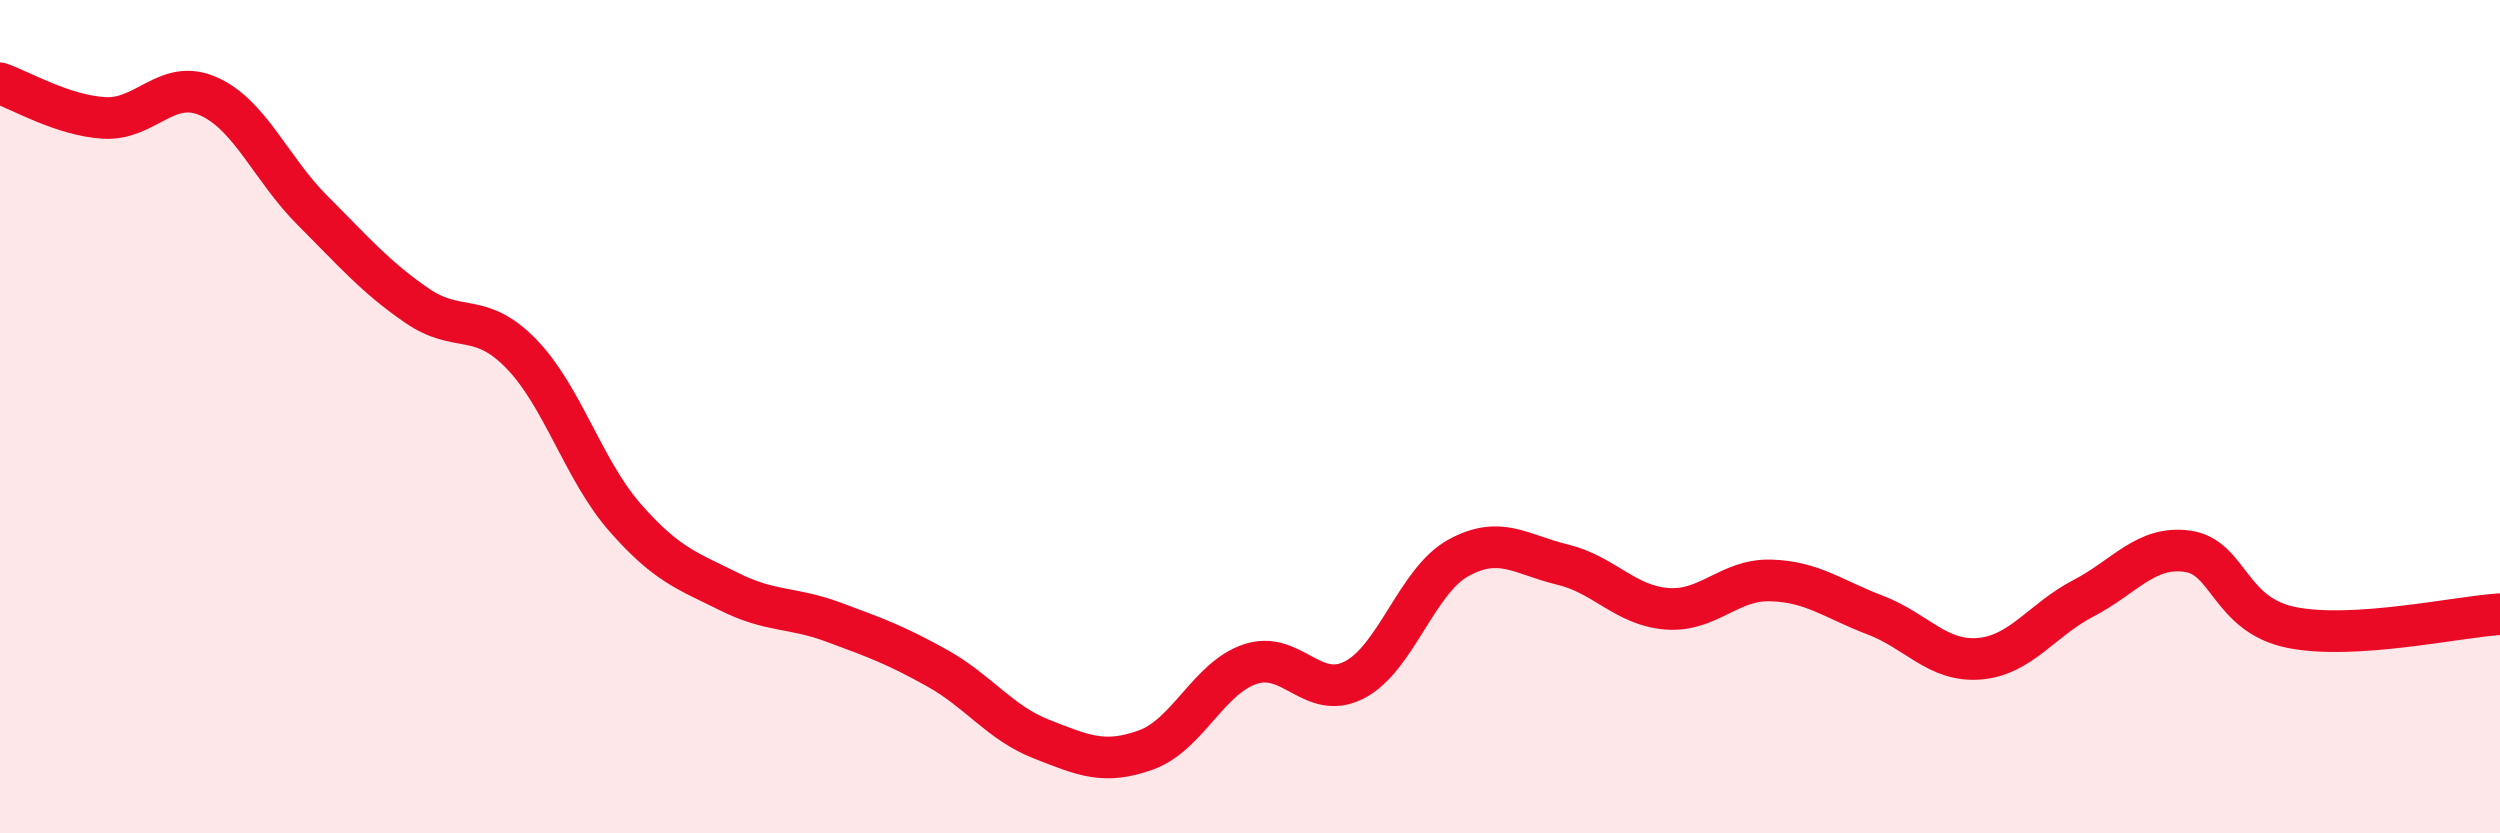
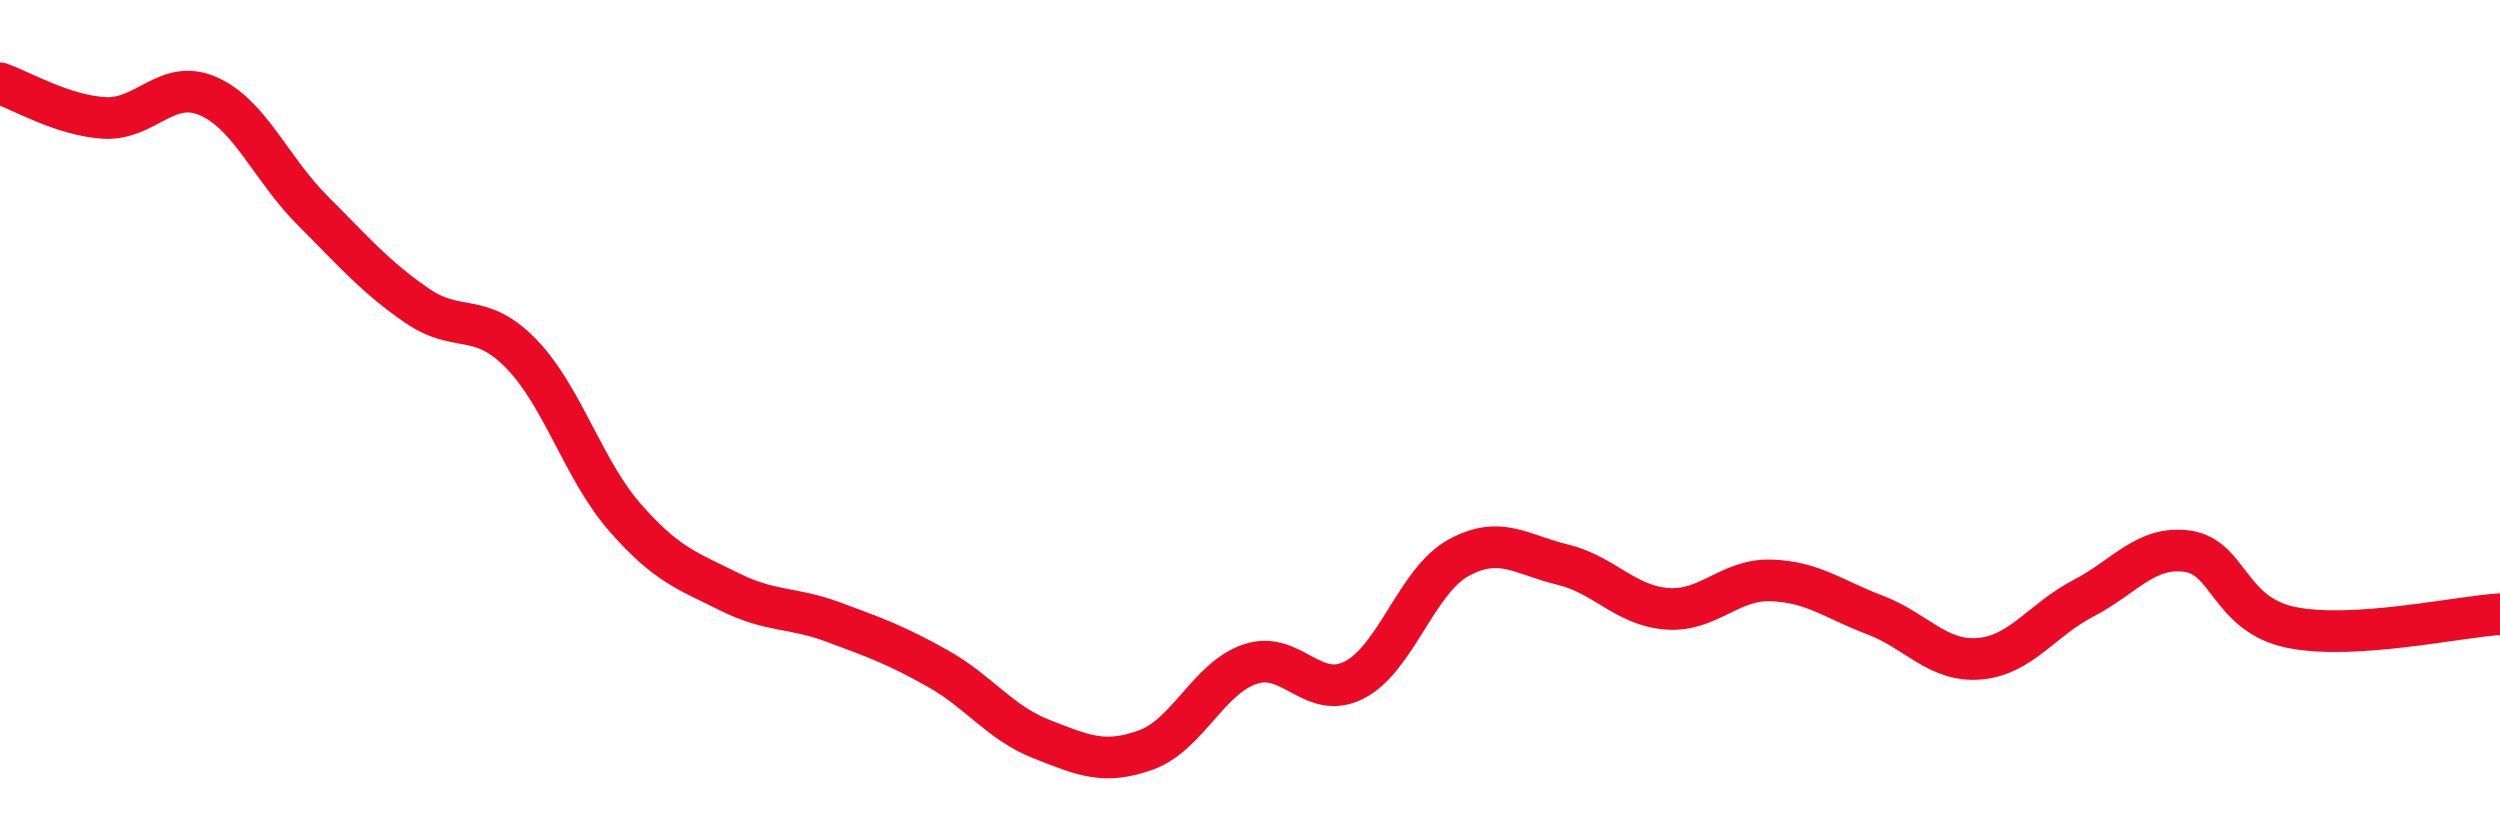
<svg xmlns="http://www.w3.org/2000/svg" width="60" height="20" viewBox="0 0 60 20">
-   <path d="M 0,2 C 0.5,2.17 1.5,2.77 2.5,2.83 C 3.5,2.89 4,1.87 5,2.31 C 6,2.75 6.5,4.05 7.5,5.05 C 8.5,6.05 9,6.64 10,7.33 C 11,8.02 11.5,7.46 12.5,8.48 C 13.5,9.5 14,11.28 15,12.42 C 16,13.56 16.5,13.7 17.5,14.2 C 18.5,14.7 19,14.56 20,14.93 C 21,15.3 21.5,15.48 22.5,16.04 C 23.5,16.6 24,17.35 25,17.74 C 26,18.13 26.5,18.36 27.5,18 C 28.5,17.64 29,16.28 30,15.94 C 31,15.6 31.5,16.83 32.5,16.32 C 33.5,15.81 34,13.94 35,13.39 C 36,12.84 36.5,13.31 37.5,13.55 C 38.5,13.79 39,14.53 40,14.61 C 41,14.69 41.5,13.9 42.5,13.93 C 43.5,13.96 44,14.38 45,14.76 C 46,15.14 46.5,15.89 47.5,15.81 C 48.5,15.73 49,14.88 50,14.36 C 51,13.84 51.5,13.09 52.5,13.23 C 53.5,13.37 53.5,14.76 55,15.06 C 56.5,15.36 59,14.8 60,14.74L60 20L0 20Z" fill="#EB0A25" opacity="0.1" stroke-linecap="round" stroke-linejoin="round" />
  <path d="M 0,2 C 0.5,2.17 1.5,2.77 2.5,2.83 C 3.5,2.89 4,1.87 5,2.31 C 6,2.75 6.5,4.05 7.5,5.05 C 8.5,6.05 9,6.64 10,7.33 C 11,8.02 11.5,7.46 12.5,8.48 C 13.5,9.5 14,11.28 15,12.42 C 16,13.56 16.5,13.7 17.5,14.2 C 18.5,14.7 19,14.56 20,14.93 C 21,15.3 21.5,15.48 22.5,16.04 C 23.5,16.6 24,17.35 25,17.74 C 26,18.13 26.5,18.36 27.5,18 C 28.5,17.64 29,16.28 30,15.94 C 31,15.6 31.5,16.83 32.5,16.32 C 33.5,15.81 34,13.94 35,13.39 C 36,12.84 36.5,13.31 37.5,13.55 C 38.5,13.79 39,14.53 40,14.61 C 41,14.69 41.5,13.9 42.5,13.93 C 43.5,13.96 44,14.38 45,14.76 C 46,15.14 46.5,15.89 47.5,15.81 C 48.5,15.73 49,14.88 50,14.36 C 51,13.84 51.5,13.09 52.5,13.23 C 53.5,13.37 53.5,14.76 55,15.06 C 56.5,15.36 59,14.8 60,14.74" stroke="#EB0A25" stroke-width="1" fill="none" stroke-linecap="round" stroke-linejoin="round" />
</svg>